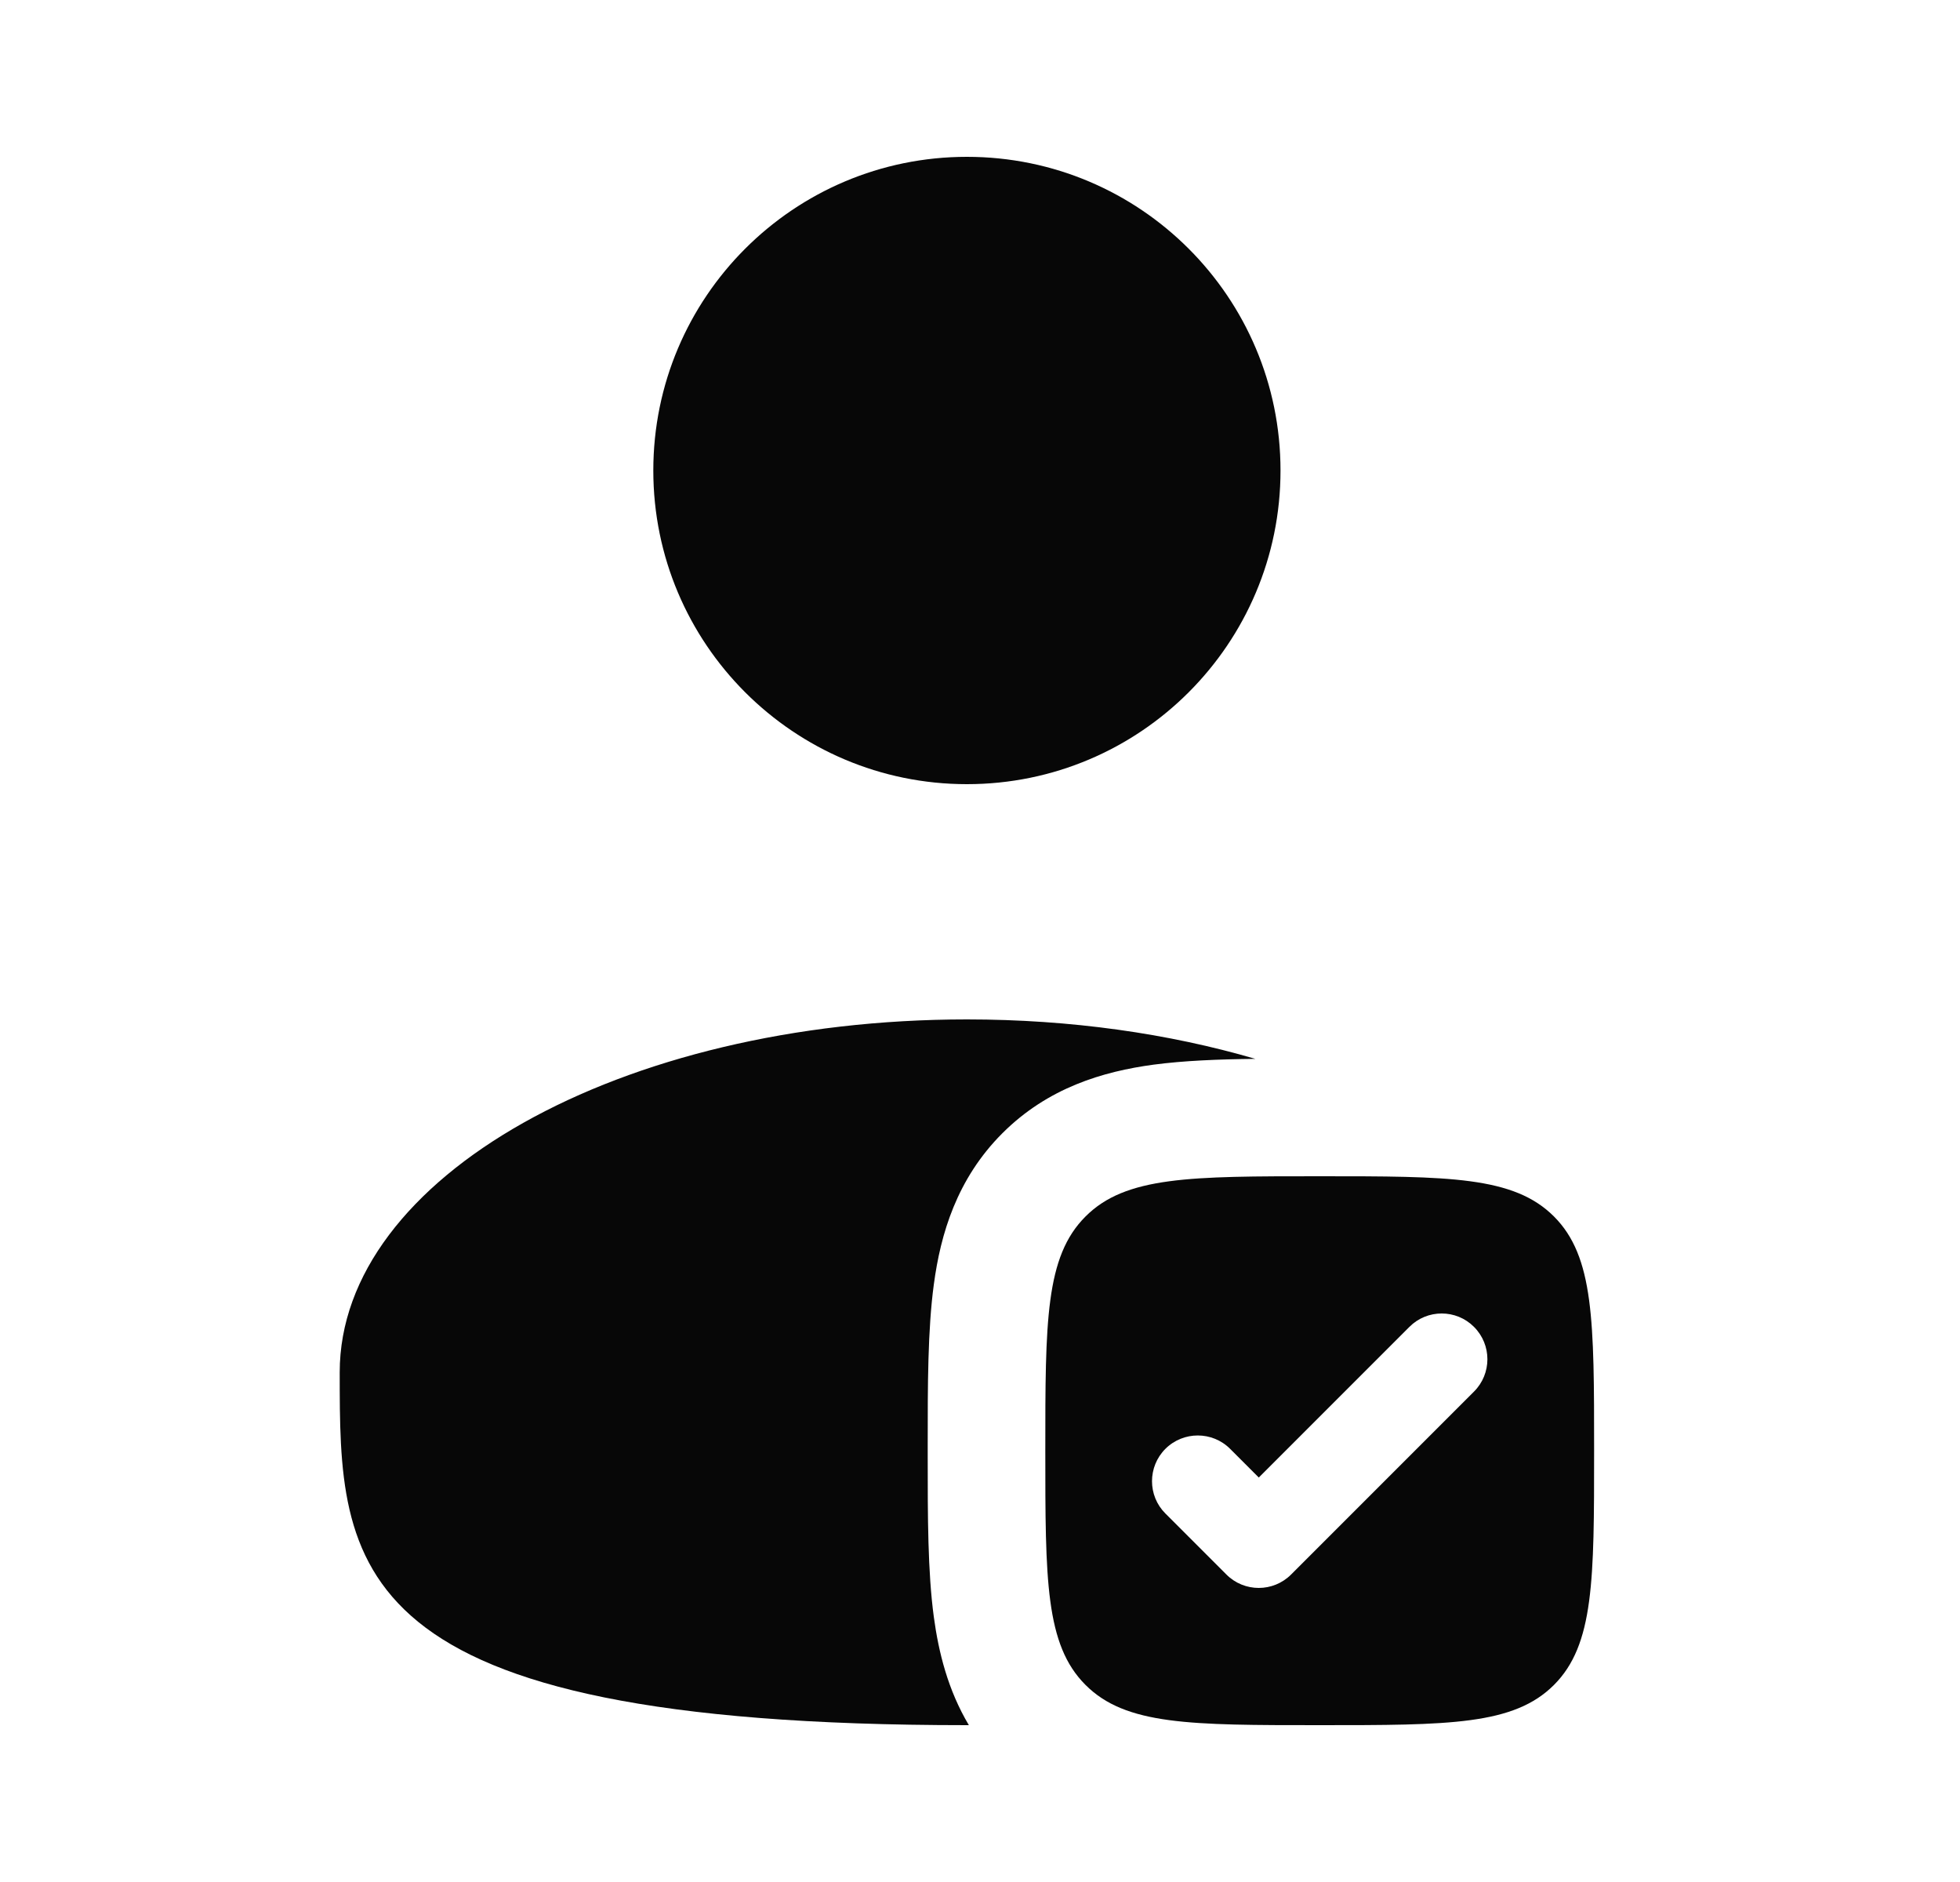
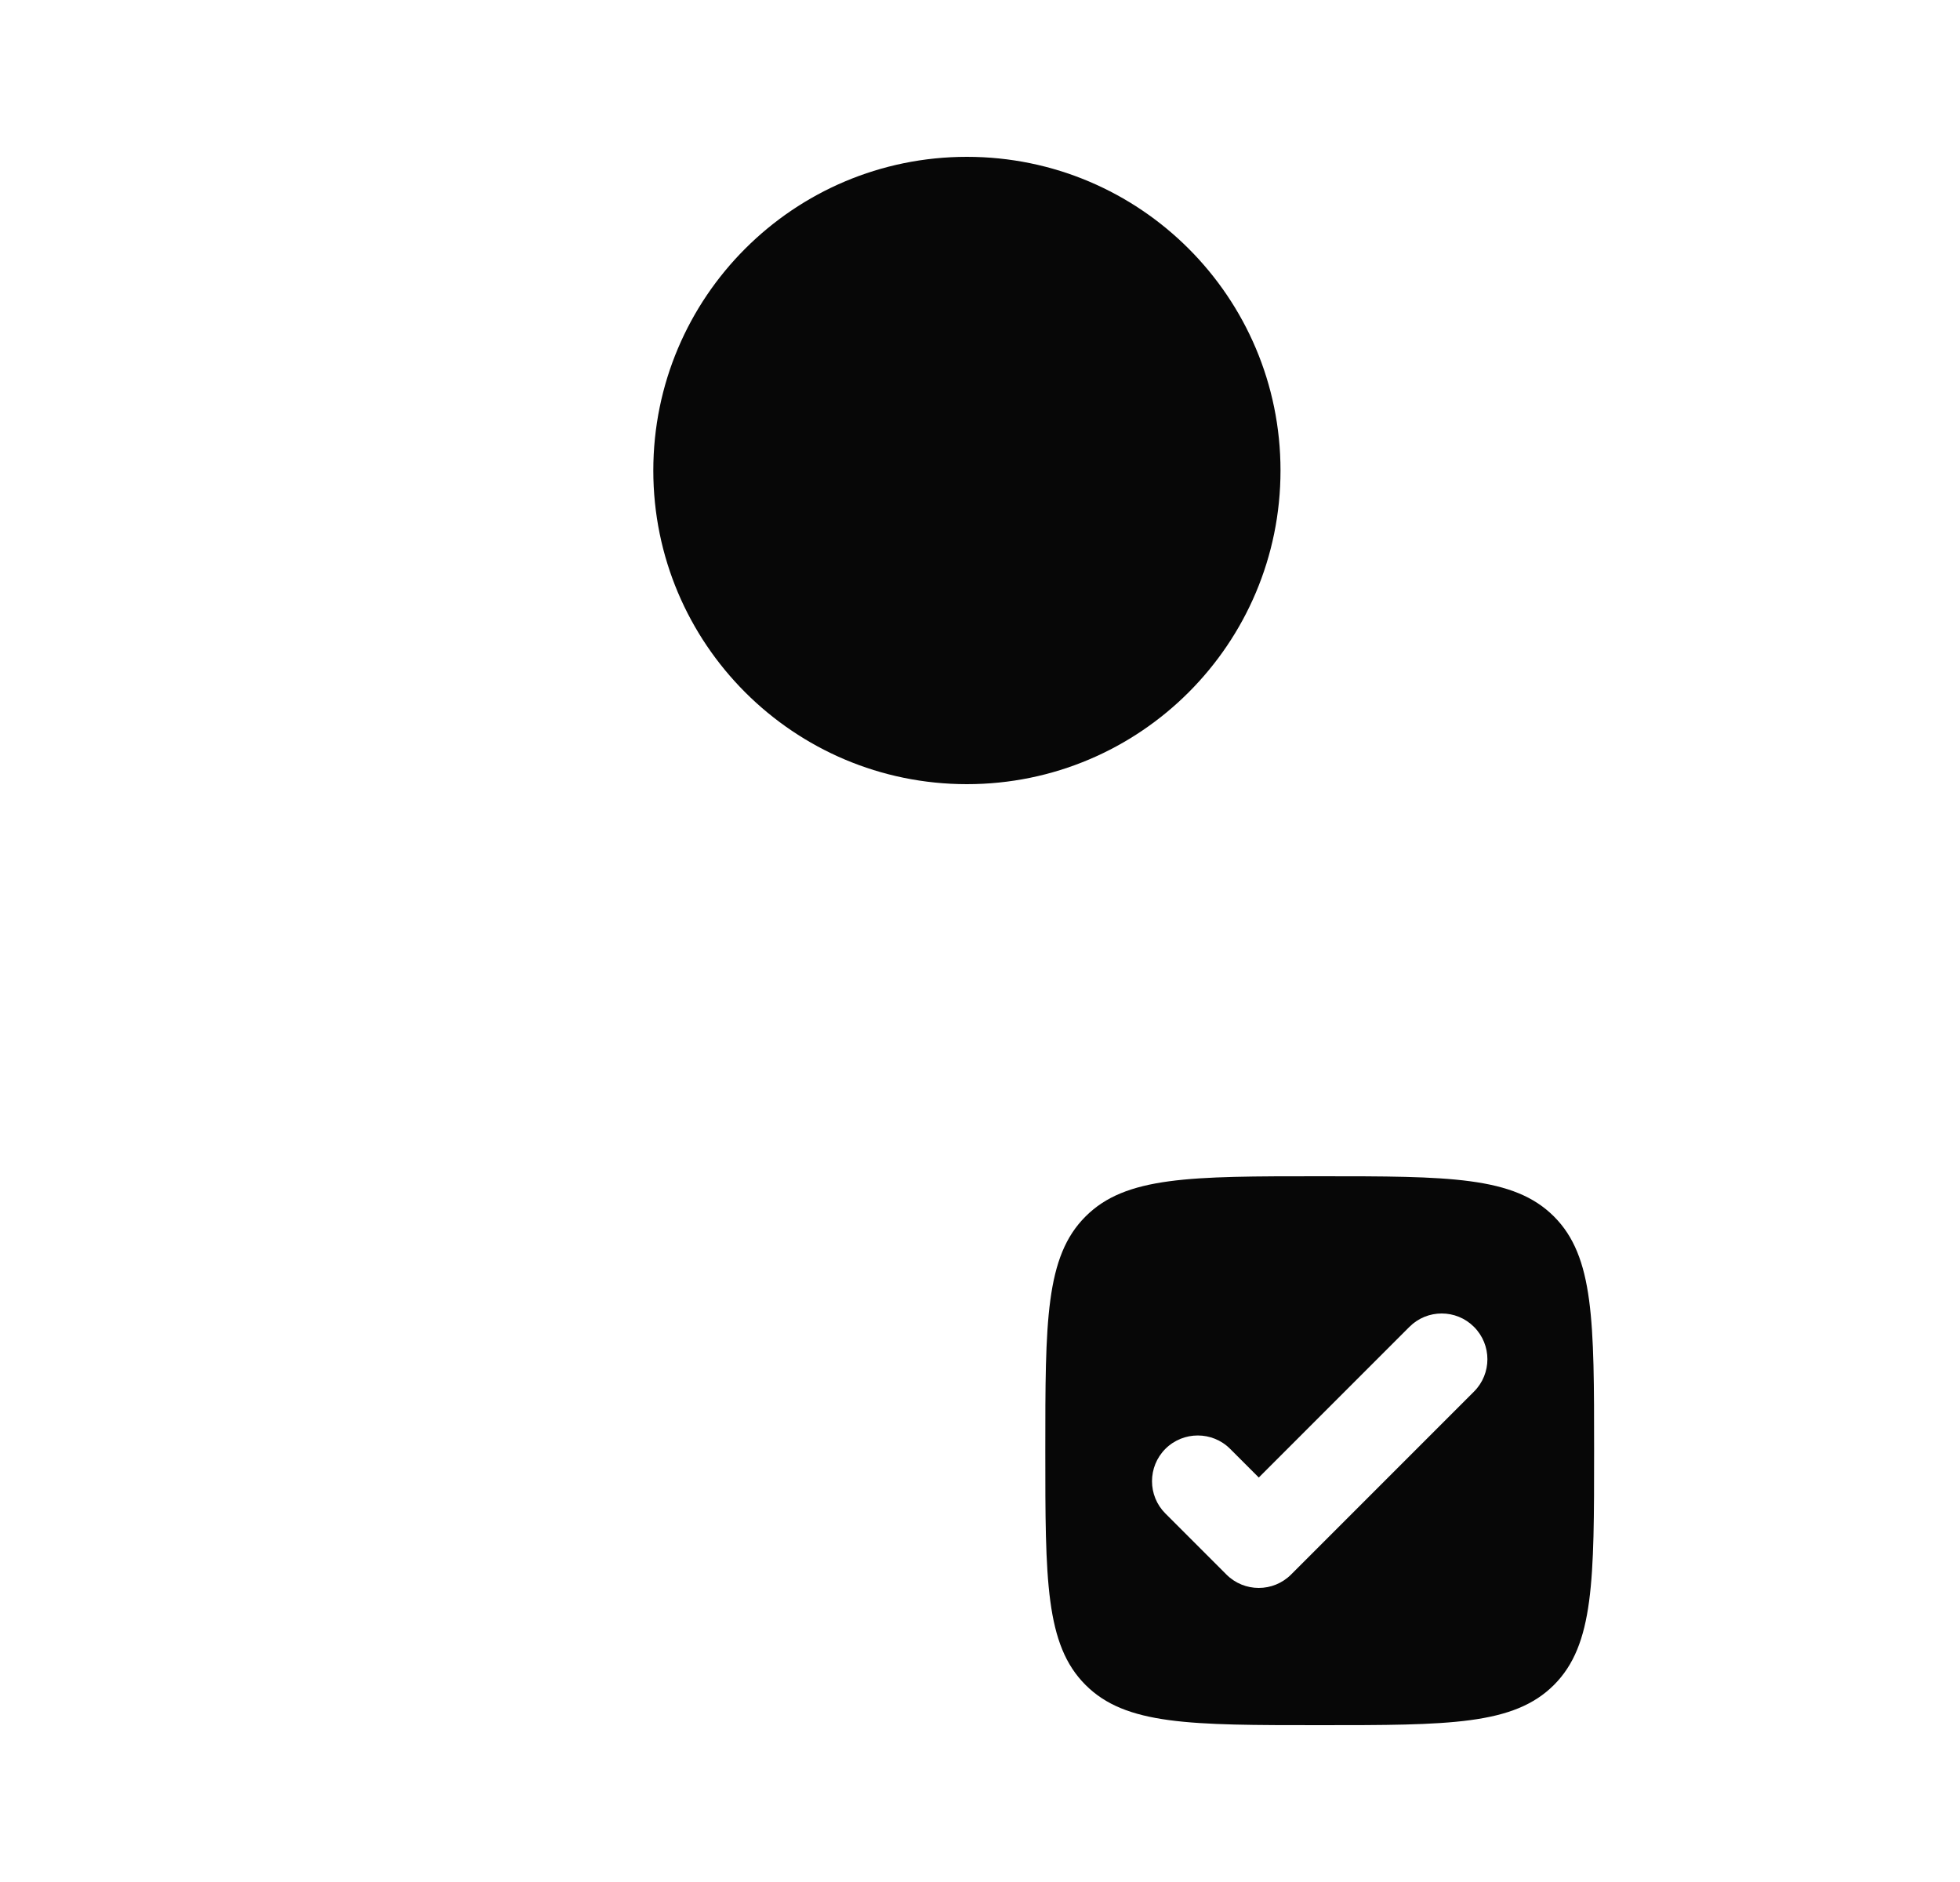
<svg xmlns="http://www.w3.org/2000/svg" width="25" height="24" viewBox="0 0 25 24" fill="none">
  <path d="M16.333 6C16.333 8.209 14.543 10 12.333 10C10.124 10 8.333 8.209 8.333 6C8.333 3.791 10.124 2 12.333 2C14.543 2 16.333 3.791 16.333 6Z" fill="#070707" />
-   <path d="M16.012 13.503C15.539 13.508 15.098 13.526 14.713 13.577C14.07 13.664 13.367 13.87 12.785 14.452C12.204 15.033 11.997 15.737 11.911 16.38C11.833 16.958 11.833 17.663 11.833 18.414V18.586C11.833 19.337 11.833 20.042 11.911 20.62C11.972 21.071 12.091 21.552 12.358 22C12.35 22 12.342 22 12.333 22C4.333 22 4.333 19.985 4.333 17.5C4.333 15.015 7.915 13 12.333 13C13.66 13 14.91 13.181 16.012 13.503Z" fill="#070707" />
  <path fill-rule="evenodd" clip-rule="evenodd" d="M16.833 22C15.184 22 14.358 22 13.846 21.487C13.333 20.975 13.333 20.15 13.333 18.5C13.333 16.85 13.333 16.025 13.846 15.513C14.358 15 15.184 15 16.833 15C18.483 15 19.308 15 19.821 15.513C20.333 16.025 20.333 16.85 20.333 18.5C20.333 20.15 20.333 20.975 19.821 21.487C19.308 22 18.483 22 16.833 22ZM18.801 17.746C19.029 17.518 19.029 17.149 18.801 16.921C18.574 16.693 18.204 16.693 17.977 16.921L16.056 18.842L15.69 18.476C15.463 18.249 15.093 18.249 14.865 18.476C14.637 18.704 14.637 19.074 14.865 19.301L15.643 20.079C15.871 20.307 16.24 20.307 16.468 20.079L18.801 17.746Z" fill="#070707" />
</svg>